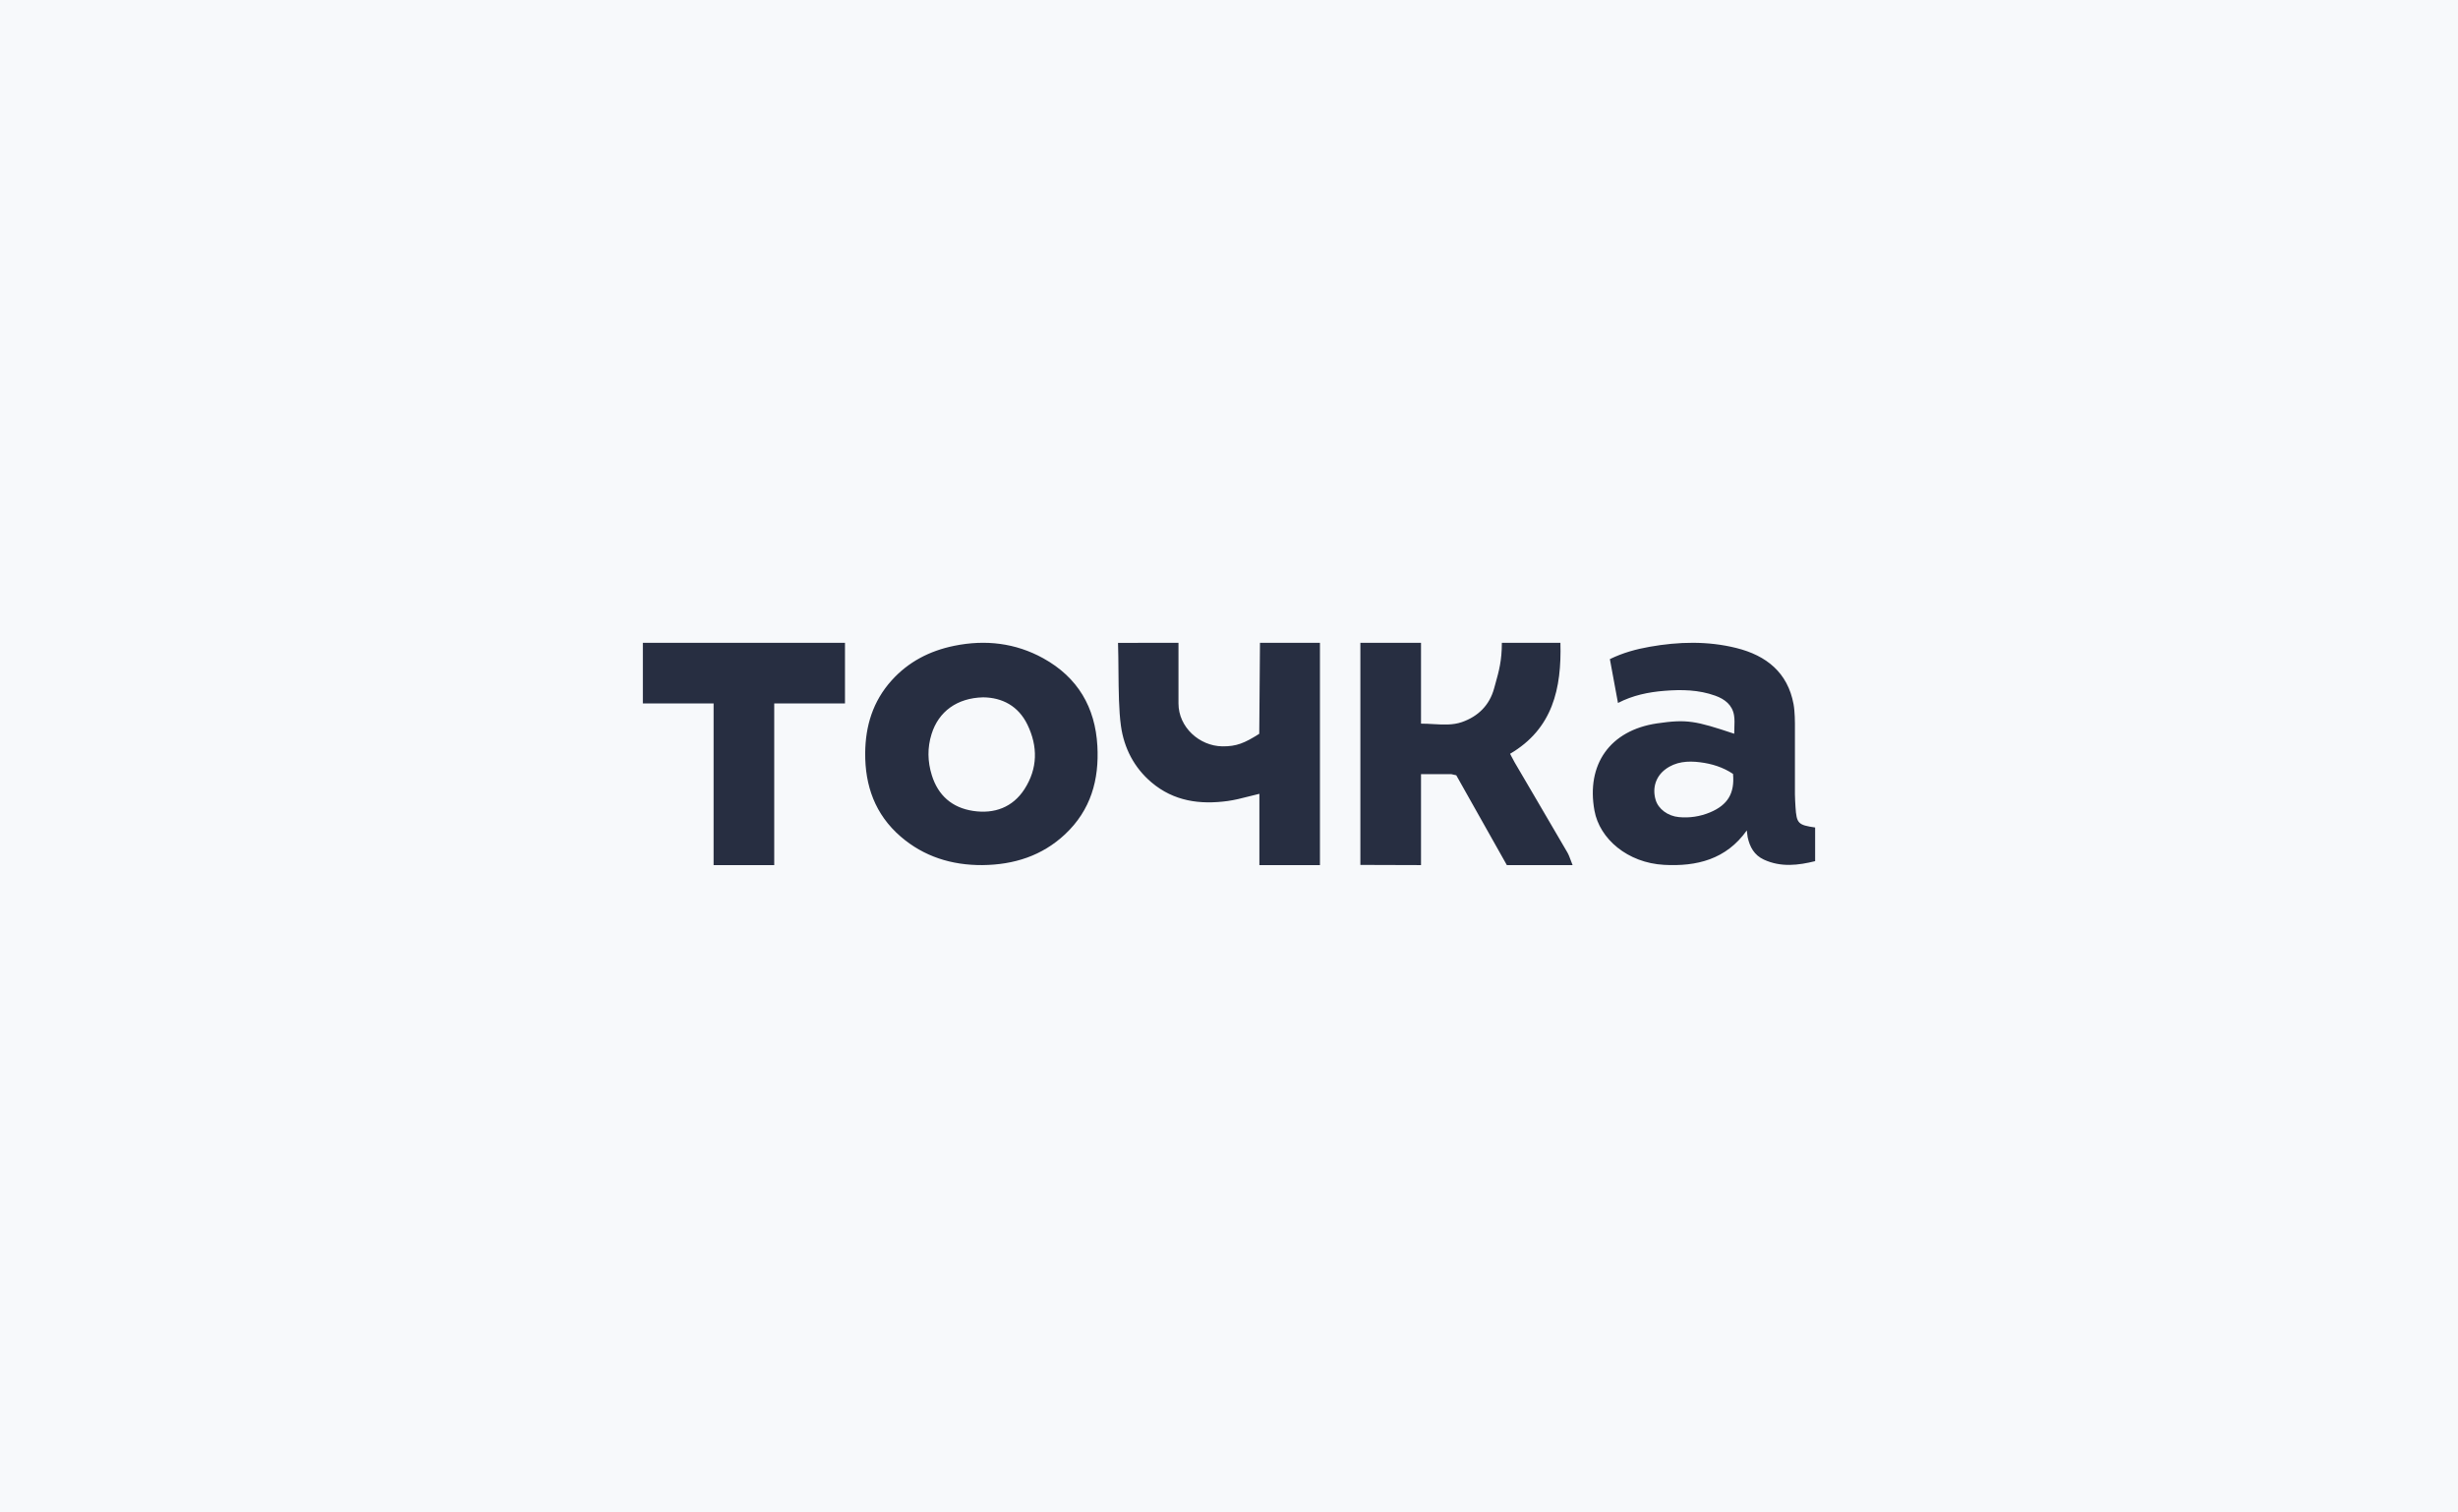
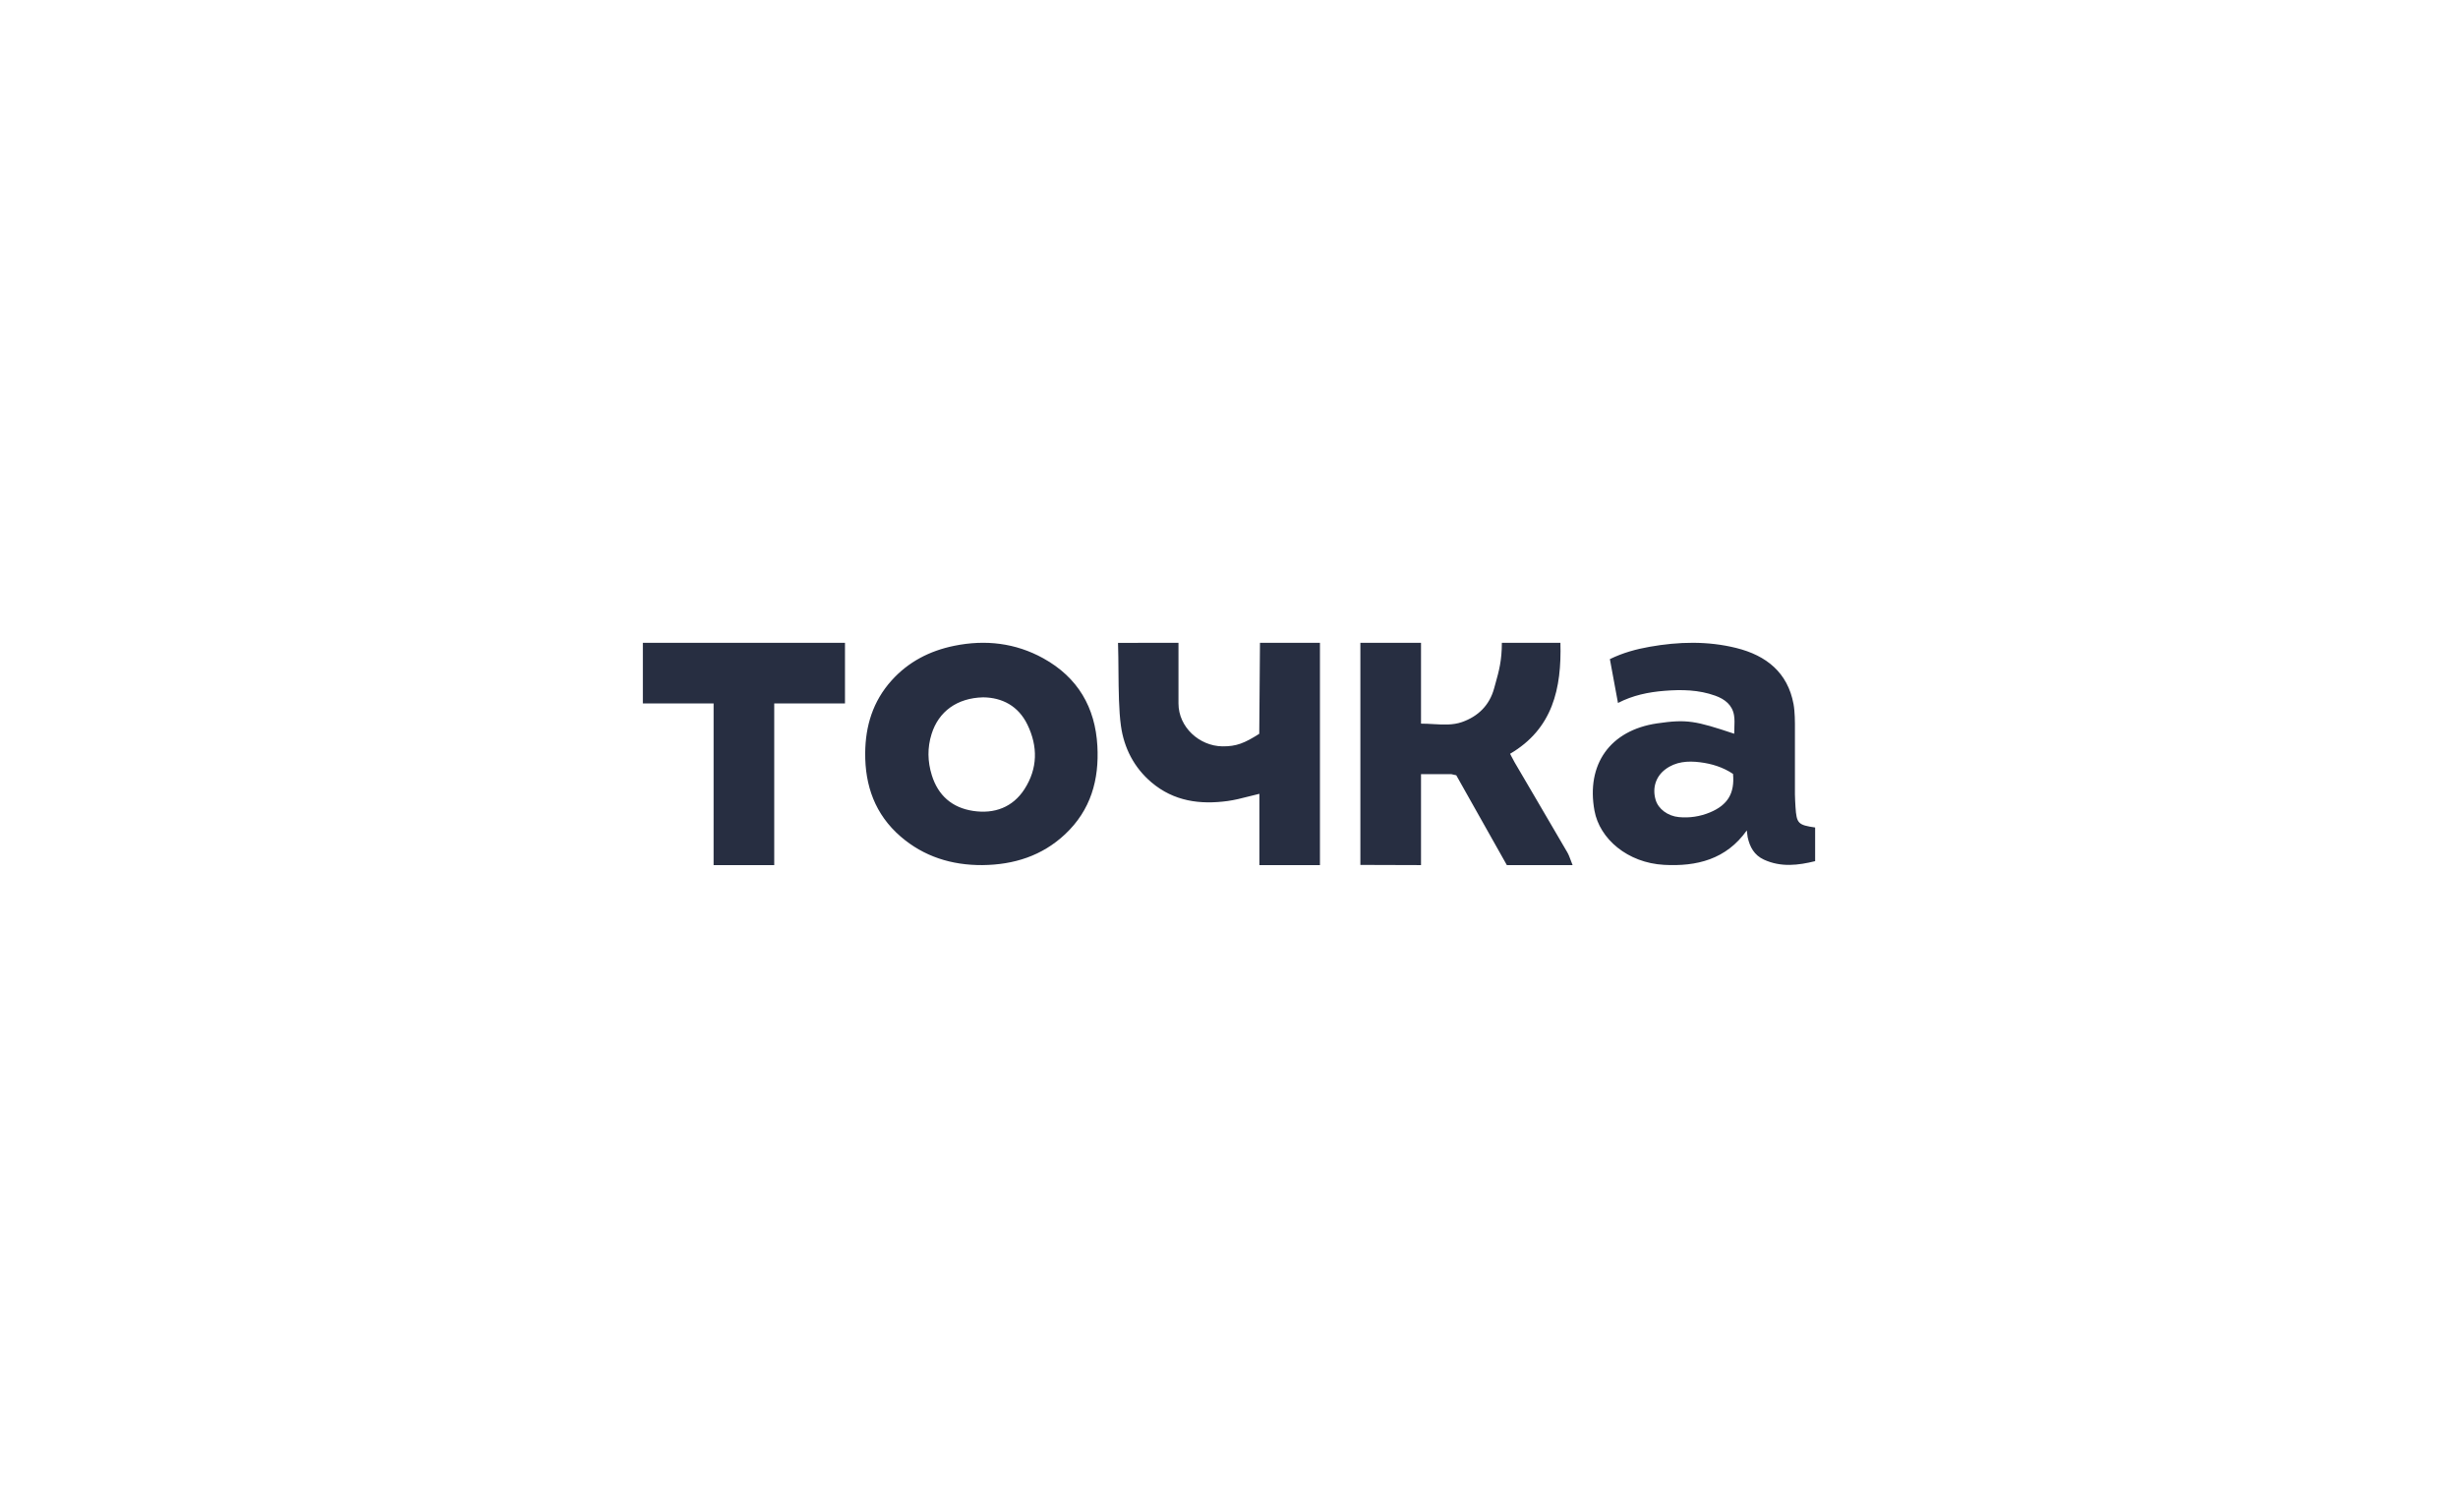
<svg xmlns="http://www.w3.org/2000/svg" width="260" height="160" viewBox="0 0 260 160" fill="none">
-   <rect width="260" height="160" fill="#F7F9FB" />
  <path fill-rule="evenodd" clip-rule="evenodd" d="M183.423 75.685C183.249 74.581 182.452 73.961 181.434 73.596C179.685 72.966 177.876 72.932 176.046 73.082C174.356 73.218 172.722 73.553 171.146 74.366C170.854 72.782 170.573 71.263 170.288 69.727C171.675 69.051 173.066 68.675 174.497 68.422C177.557 67.881 180.622 67.797 183.654 68.549C186.851 69.343 189.096 71.153 189.715 74.483C189.868 75.306 189.862 76.553 189.862 76.553V84.035C189.862 84.359 189.903 85.054 189.923 85.379C190.036 87.108 190.195 87.277 192 87.539V91.1C190.219 91.54 188.388 91.772 186.576 90.936C185.557 90.466 185.088 89.598 184.865 88.573C184.837 88.428 184.817 88.281 184.806 88.134C184.797 88.047 184.787 87.953 184.774 87.847C182.587 90.924 179.457 91.68 176.018 91.491C172.162 91.279 169.203 88.746 168.658 85.756C167.772 80.893 170.279 77.26 175.282 76.526C178.445 76.063 179.35 76.259 183.44 77.621C183.44 77.415 183.448 77.209 183.456 77.006C183.473 76.559 183.491 76.115 183.423 75.685ZM183.315 81.87C182.265 81.165 181.073 80.793 179.825 80.638C178.528 80.477 177.249 80.56 176.148 81.393C175.139 82.156 174.758 83.368 175.128 84.617C175.411 85.579 176.412 86.331 177.591 86.44C178.711 86.548 179.841 86.377 180.879 85.941C182.762 85.156 183.501 83.915 183.315 81.87ZM103.918 91.518C100.648 91.537 97.707 90.606 95.266 88.496C92.559 86.157 91.492 83.113 91.517 79.663C91.541 76.8 92.329 74.195 94.299 71.996C96.069 70.023 98.321 68.85 100.948 68.316C104.247 67.646 107.423 68.022 110.347 69.635C114.032 71.669 115.852 74.856 116.077 78.913C116.274 82.481 115.391 85.695 112.656 88.26C110.229 90.535 107.252 91.484 103.919 91.517L103.918 91.518ZM103.998 73.77C101.227 73.835 99.283 75.275 98.54 77.647C98.083 79.108 98.112 80.558 98.567 82.018C99.229 84.141 100.695 85.444 102.927 85.784C105.187 86.127 107.129 85.401 108.365 83.484C109.77 81.3 109.797 78.967 108.677 76.656C107.716 74.679 106.008 73.793 103.998 73.77ZM150.311 81.897H153.517L154.041 82.015L154.781 83.331L154.814 83.389L154.901 83.545L159.39 91.518H166.345C166.272 91.34 166.21 91.171 166.151 91.013C166.033 90.695 165.928 90.413 165.781 90.159C164.593 88.113 163.396 86.075 162.2 84.036L162.198 84.033L162.195 84.028L160.217 80.654C160.103 80.463 160.002 80.263 159.892 80.048C159.841 79.949 159.789 79.847 159.733 79.741C164.25 77.088 165.189 72.832 165.057 68.001H158.862C158.862 69.896 158.549 71.011 158.182 72.322L158.039 72.836C157.554 74.607 156.351 75.791 154.631 76.391C153.678 76.722 152.66 76.662 151.616 76.602C151.182 76.572 150.746 76.555 150.311 76.552V68.001H143.896V91.498L150.311 91.518V81.897ZM133.276 68.001H139.621V91.518H133.214V83.976C132.835 84.064 132.468 84.158 132.106 84.251C131.339 84.448 130.601 84.637 129.851 84.739C126.942 85.132 124.172 84.775 121.801 82.767C119.966 81.215 118.892 79.134 118.567 76.773C118.346 75.171 118.327 73.069 118.308 70.957C118.3 69.957 118.292 68.958 118.261 68.008L124.656 68.001V74.415C124.656 76.931 126.873 78.919 129.289 78.954C130.78 78.975 131.65 78.612 133.2 77.628L133.276 68.001ZM75.482 91.518H81.896V74.415H89.38V68.001H68V74.415H75.483L75.482 91.518Z" fill="#272E41" />
</svg>